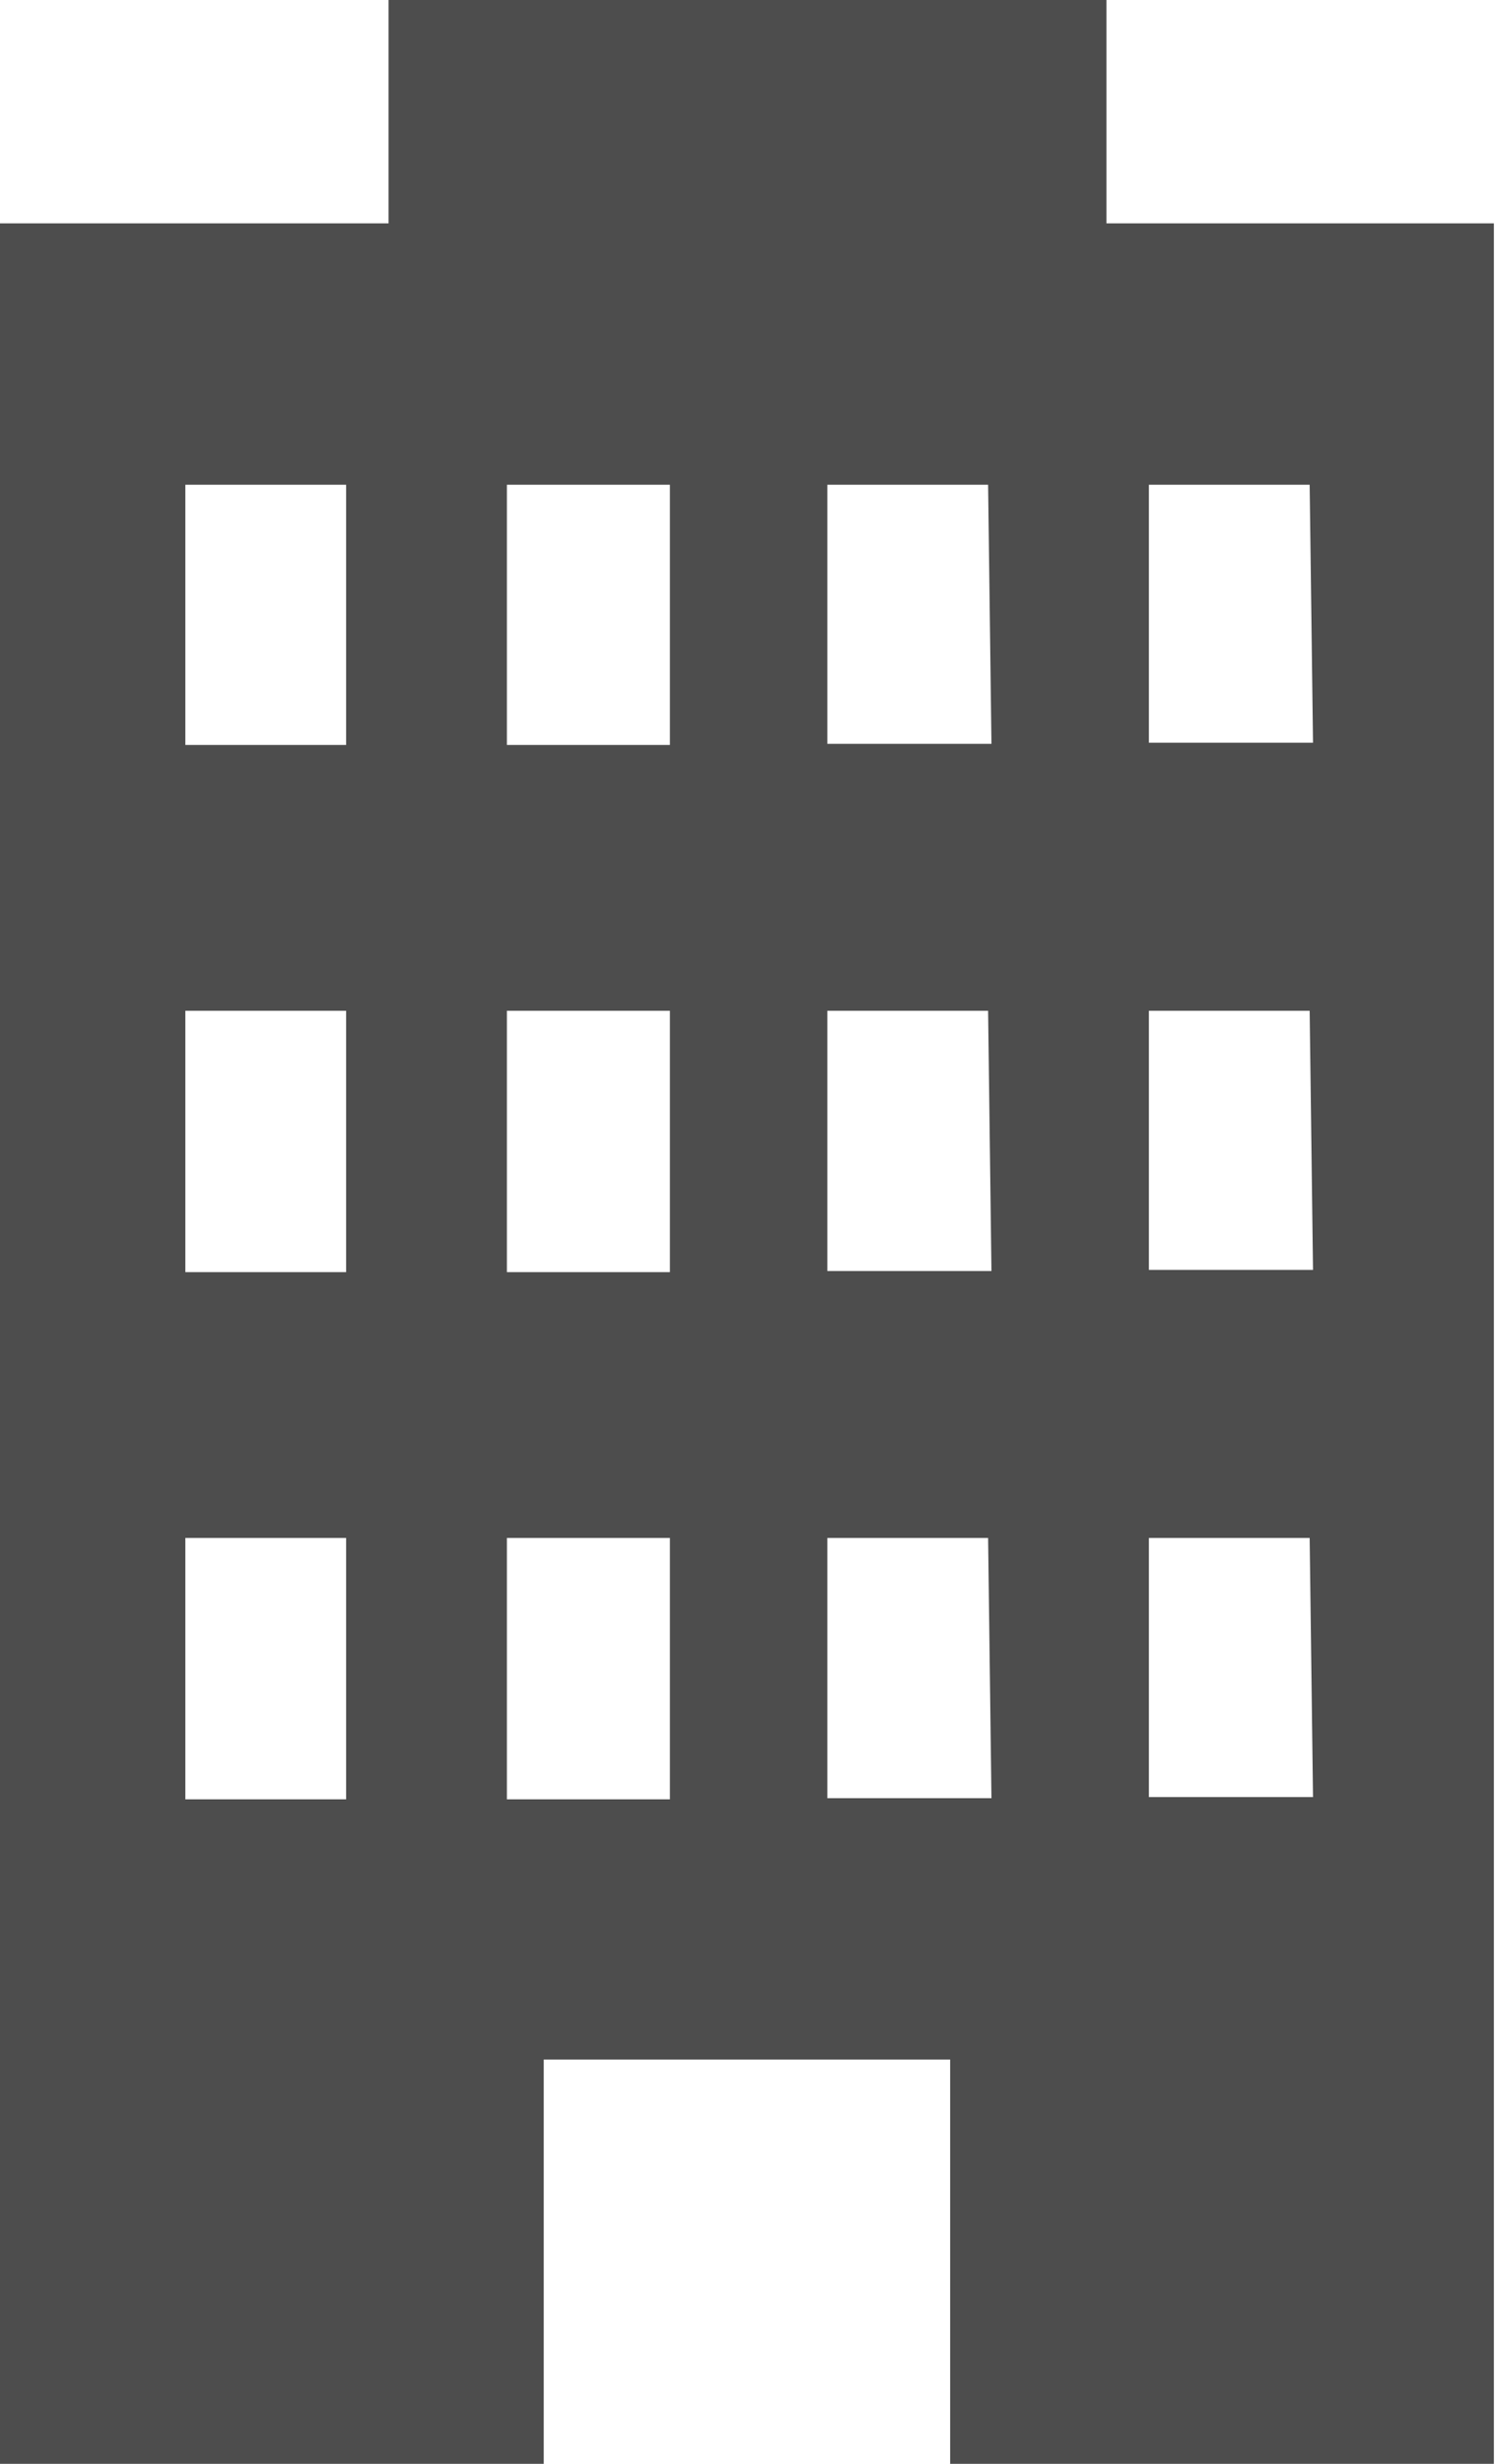
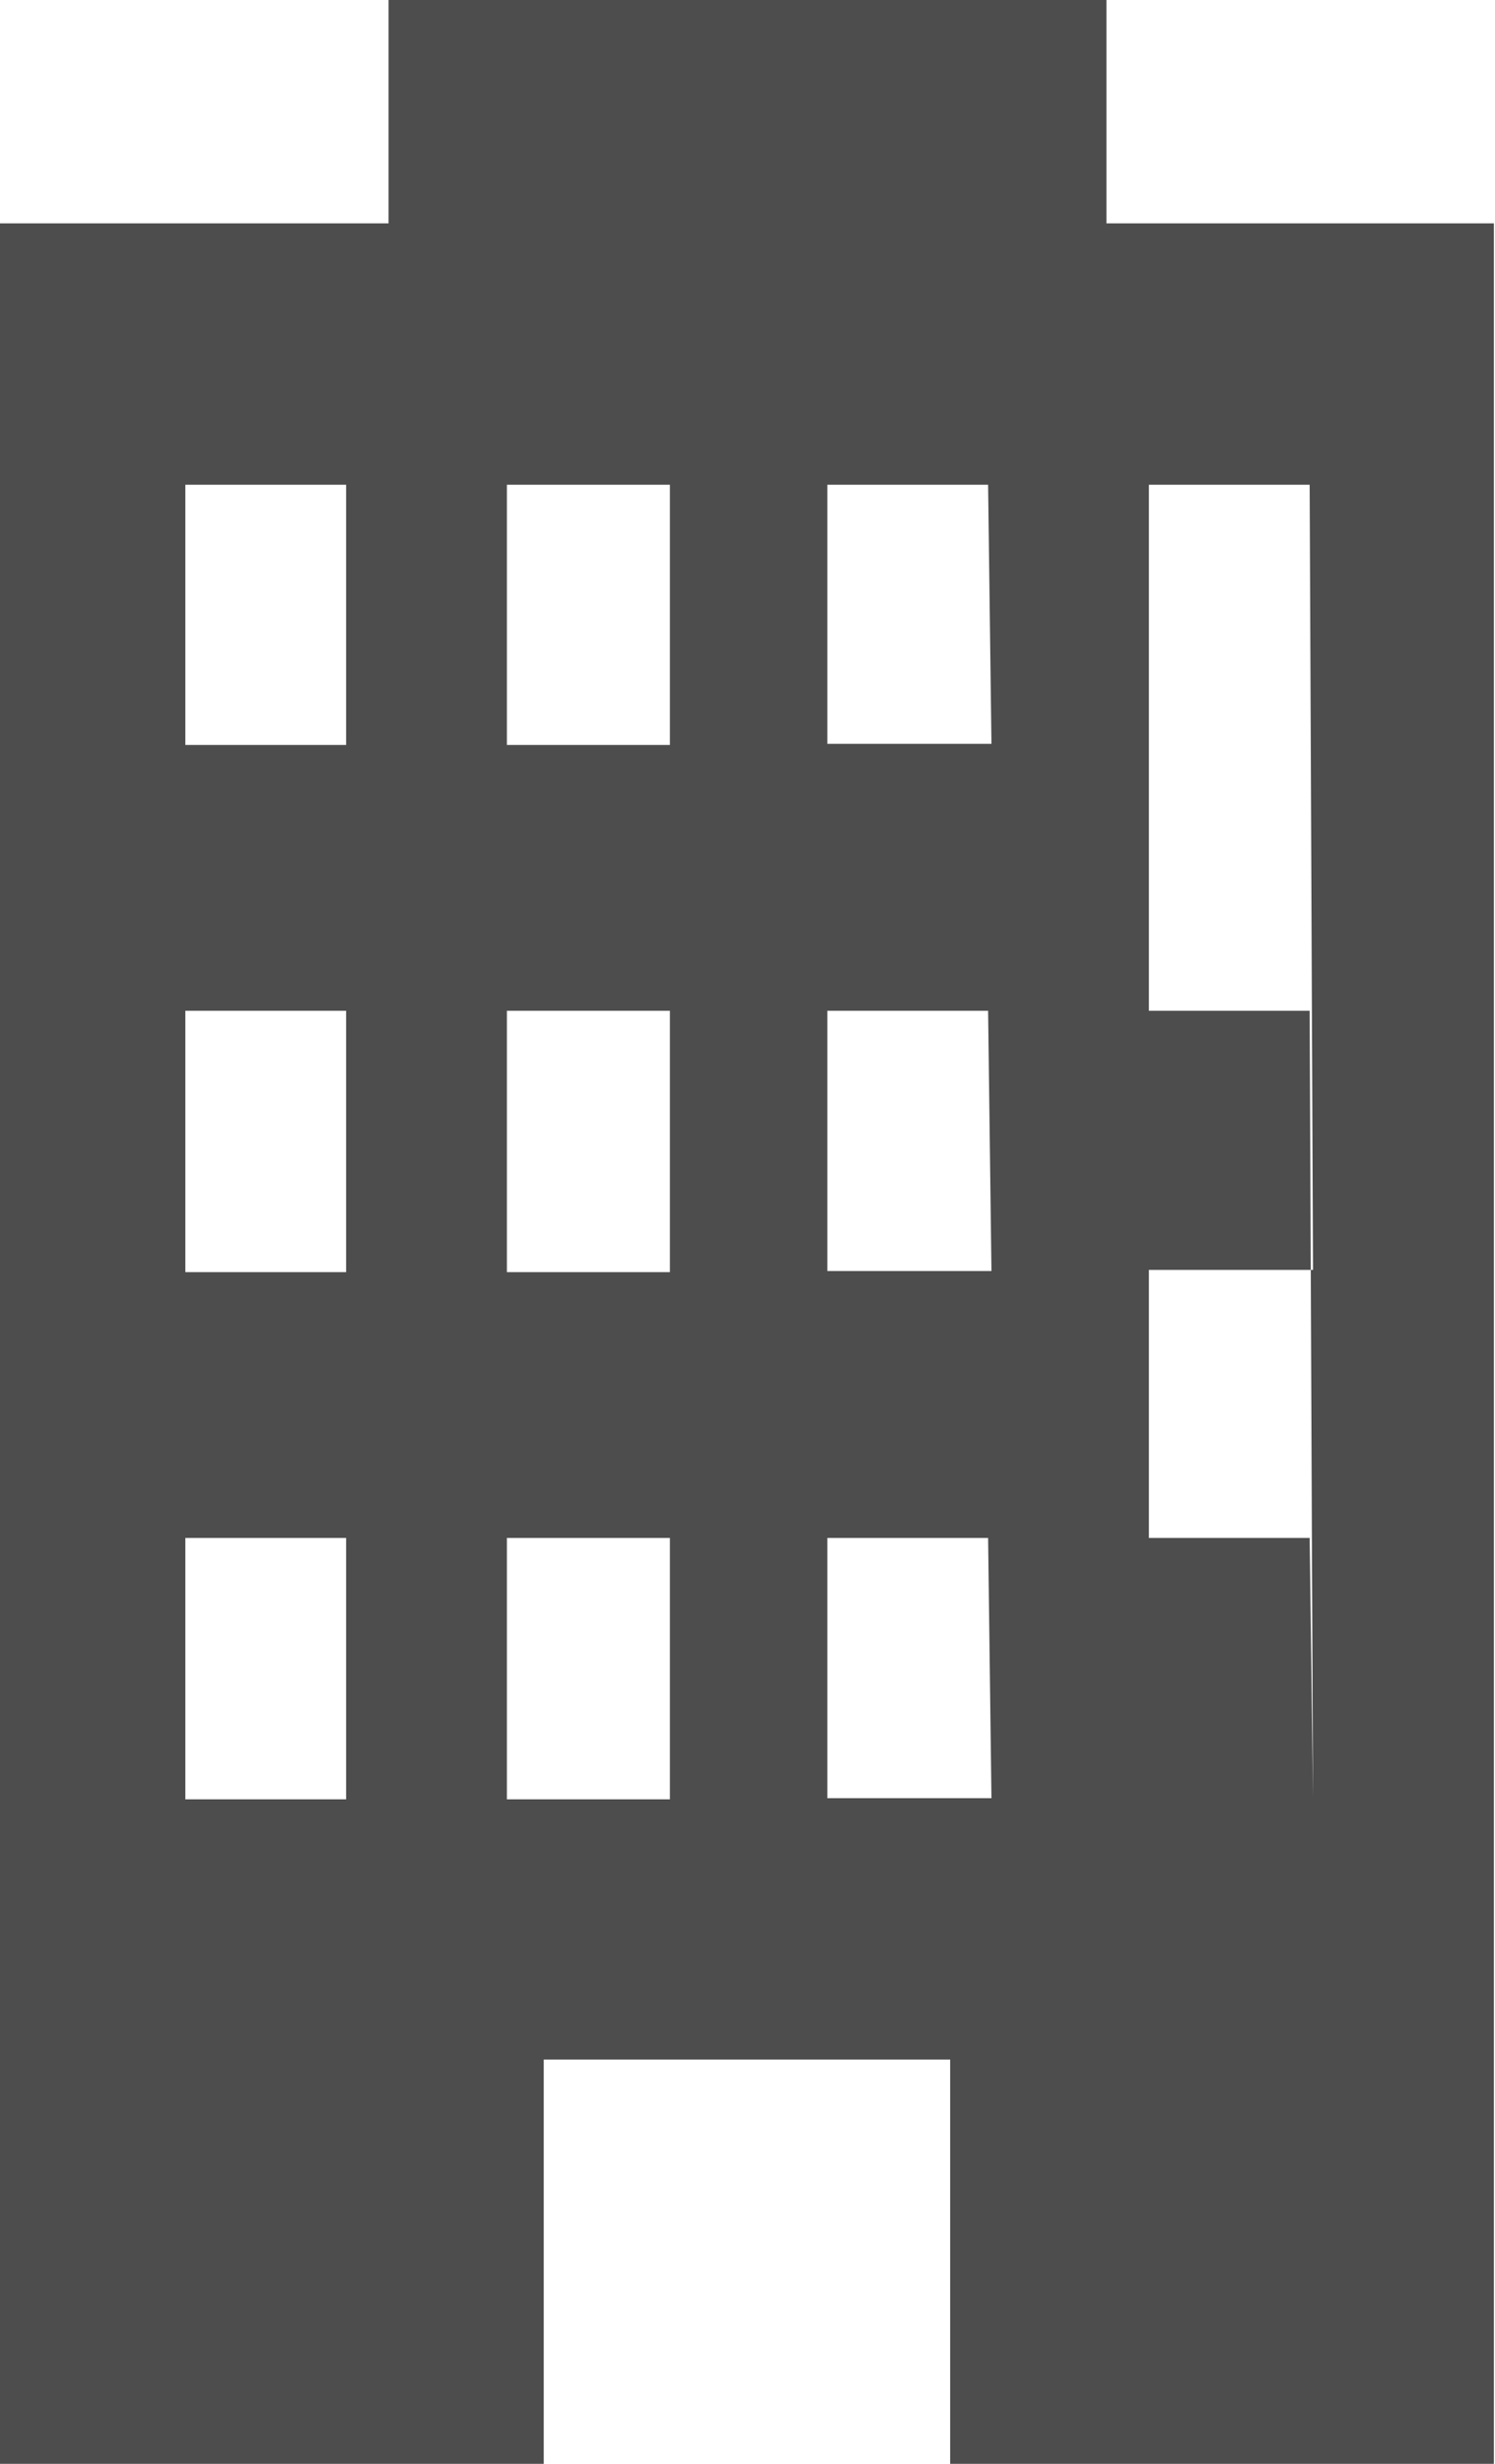
<svg xmlns="http://www.w3.org/2000/svg" viewBox="0 0 13.39 22.06">
  <defs>
    <style>.cls-1{fill:#4d4d4d;}</style>
  </defs>
  <title>icon_sub_01</title>
  <g id="レイヤー_2" data-name="レイヤー 2">
    <g id="レイヤー_2-2" data-name="レイヤー 2">
-       <path class="cls-1" d="M9.91,2V0H3.48V2H0V22.06H4.87V18.44H8.51v3.62h4.87V2ZM3.1,16.11H1.66V13.77H3.1Zm0-4.72H1.66V9.05H3.1Zm0-4.72H1.66V4.34H3.1ZM6,16.11H4.54V13.77H6v2.34Zm0-4.72H4.54V9.05H6v2.34ZM6,6.67H4.54V4.34H6V6.67Zm2.88,9.43H7.41V13.77H8.85Zm0-4.72H7.41V9.05H8.85Zm0-4.72H7.41V4.34H8.85Zm2.88,9.43H10.29V13.77h1.44Zm0-4.72H10.29V9.05h1.44Zm0-4.72H10.29V4.34h1.44Z" />
+       <path class="cls-1" d="M9.91,2V0H3.48V2H0V22.06H4.87V18.44H8.51v3.62h4.87V2ZM3.1,16.11H1.66V13.77H3.1Zm0-4.72H1.66V9.05H3.1Zm0-4.72H1.66V4.34H3.1ZM6,16.11H4.54V13.77H6v2.34Zm0-4.72H4.54V9.05H6v2.34ZM6,6.67H4.54V4.34H6V6.67Zm2.88,9.43H7.41V13.77H8.85Zm0-4.72H7.41V9.05H8.85Zm0-4.72H7.41V4.34H8.85Zm2.88,9.43H10.29V13.77h1.44ZH10.29V9.05h1.44Zm0-4.72H10.29V4.34h1.44Z" />
    </g>
  </g>
</svg>